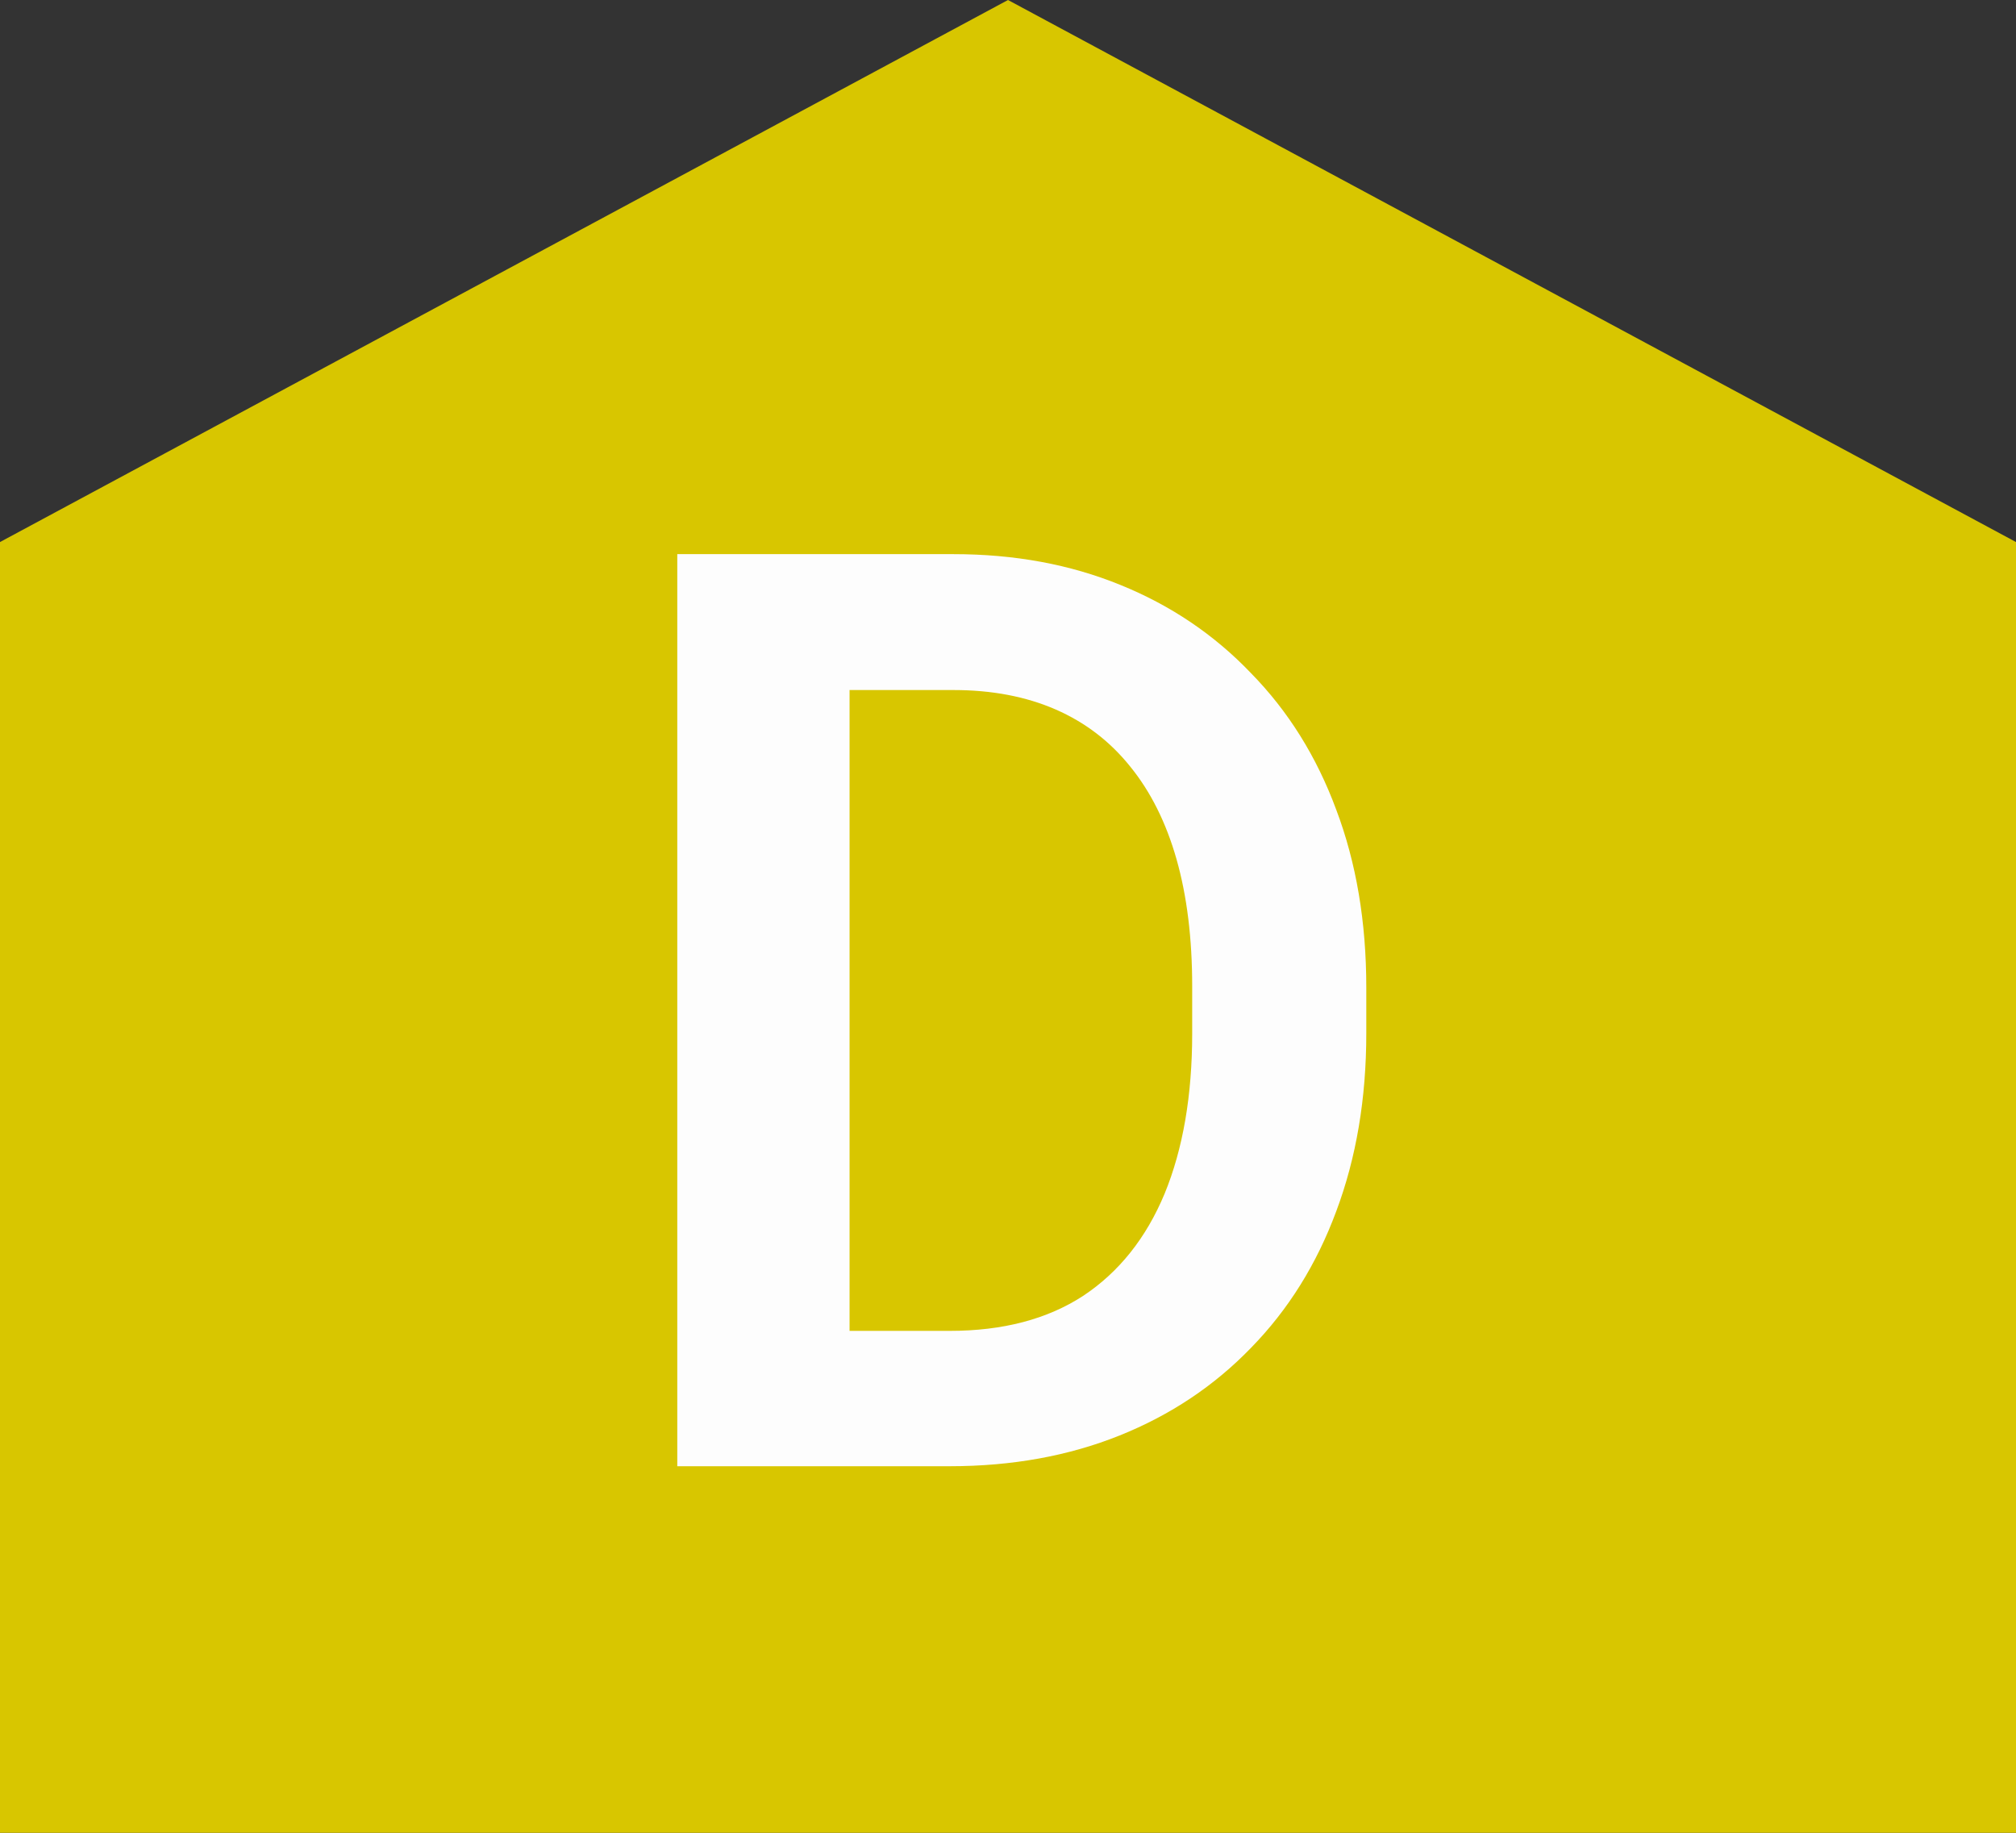
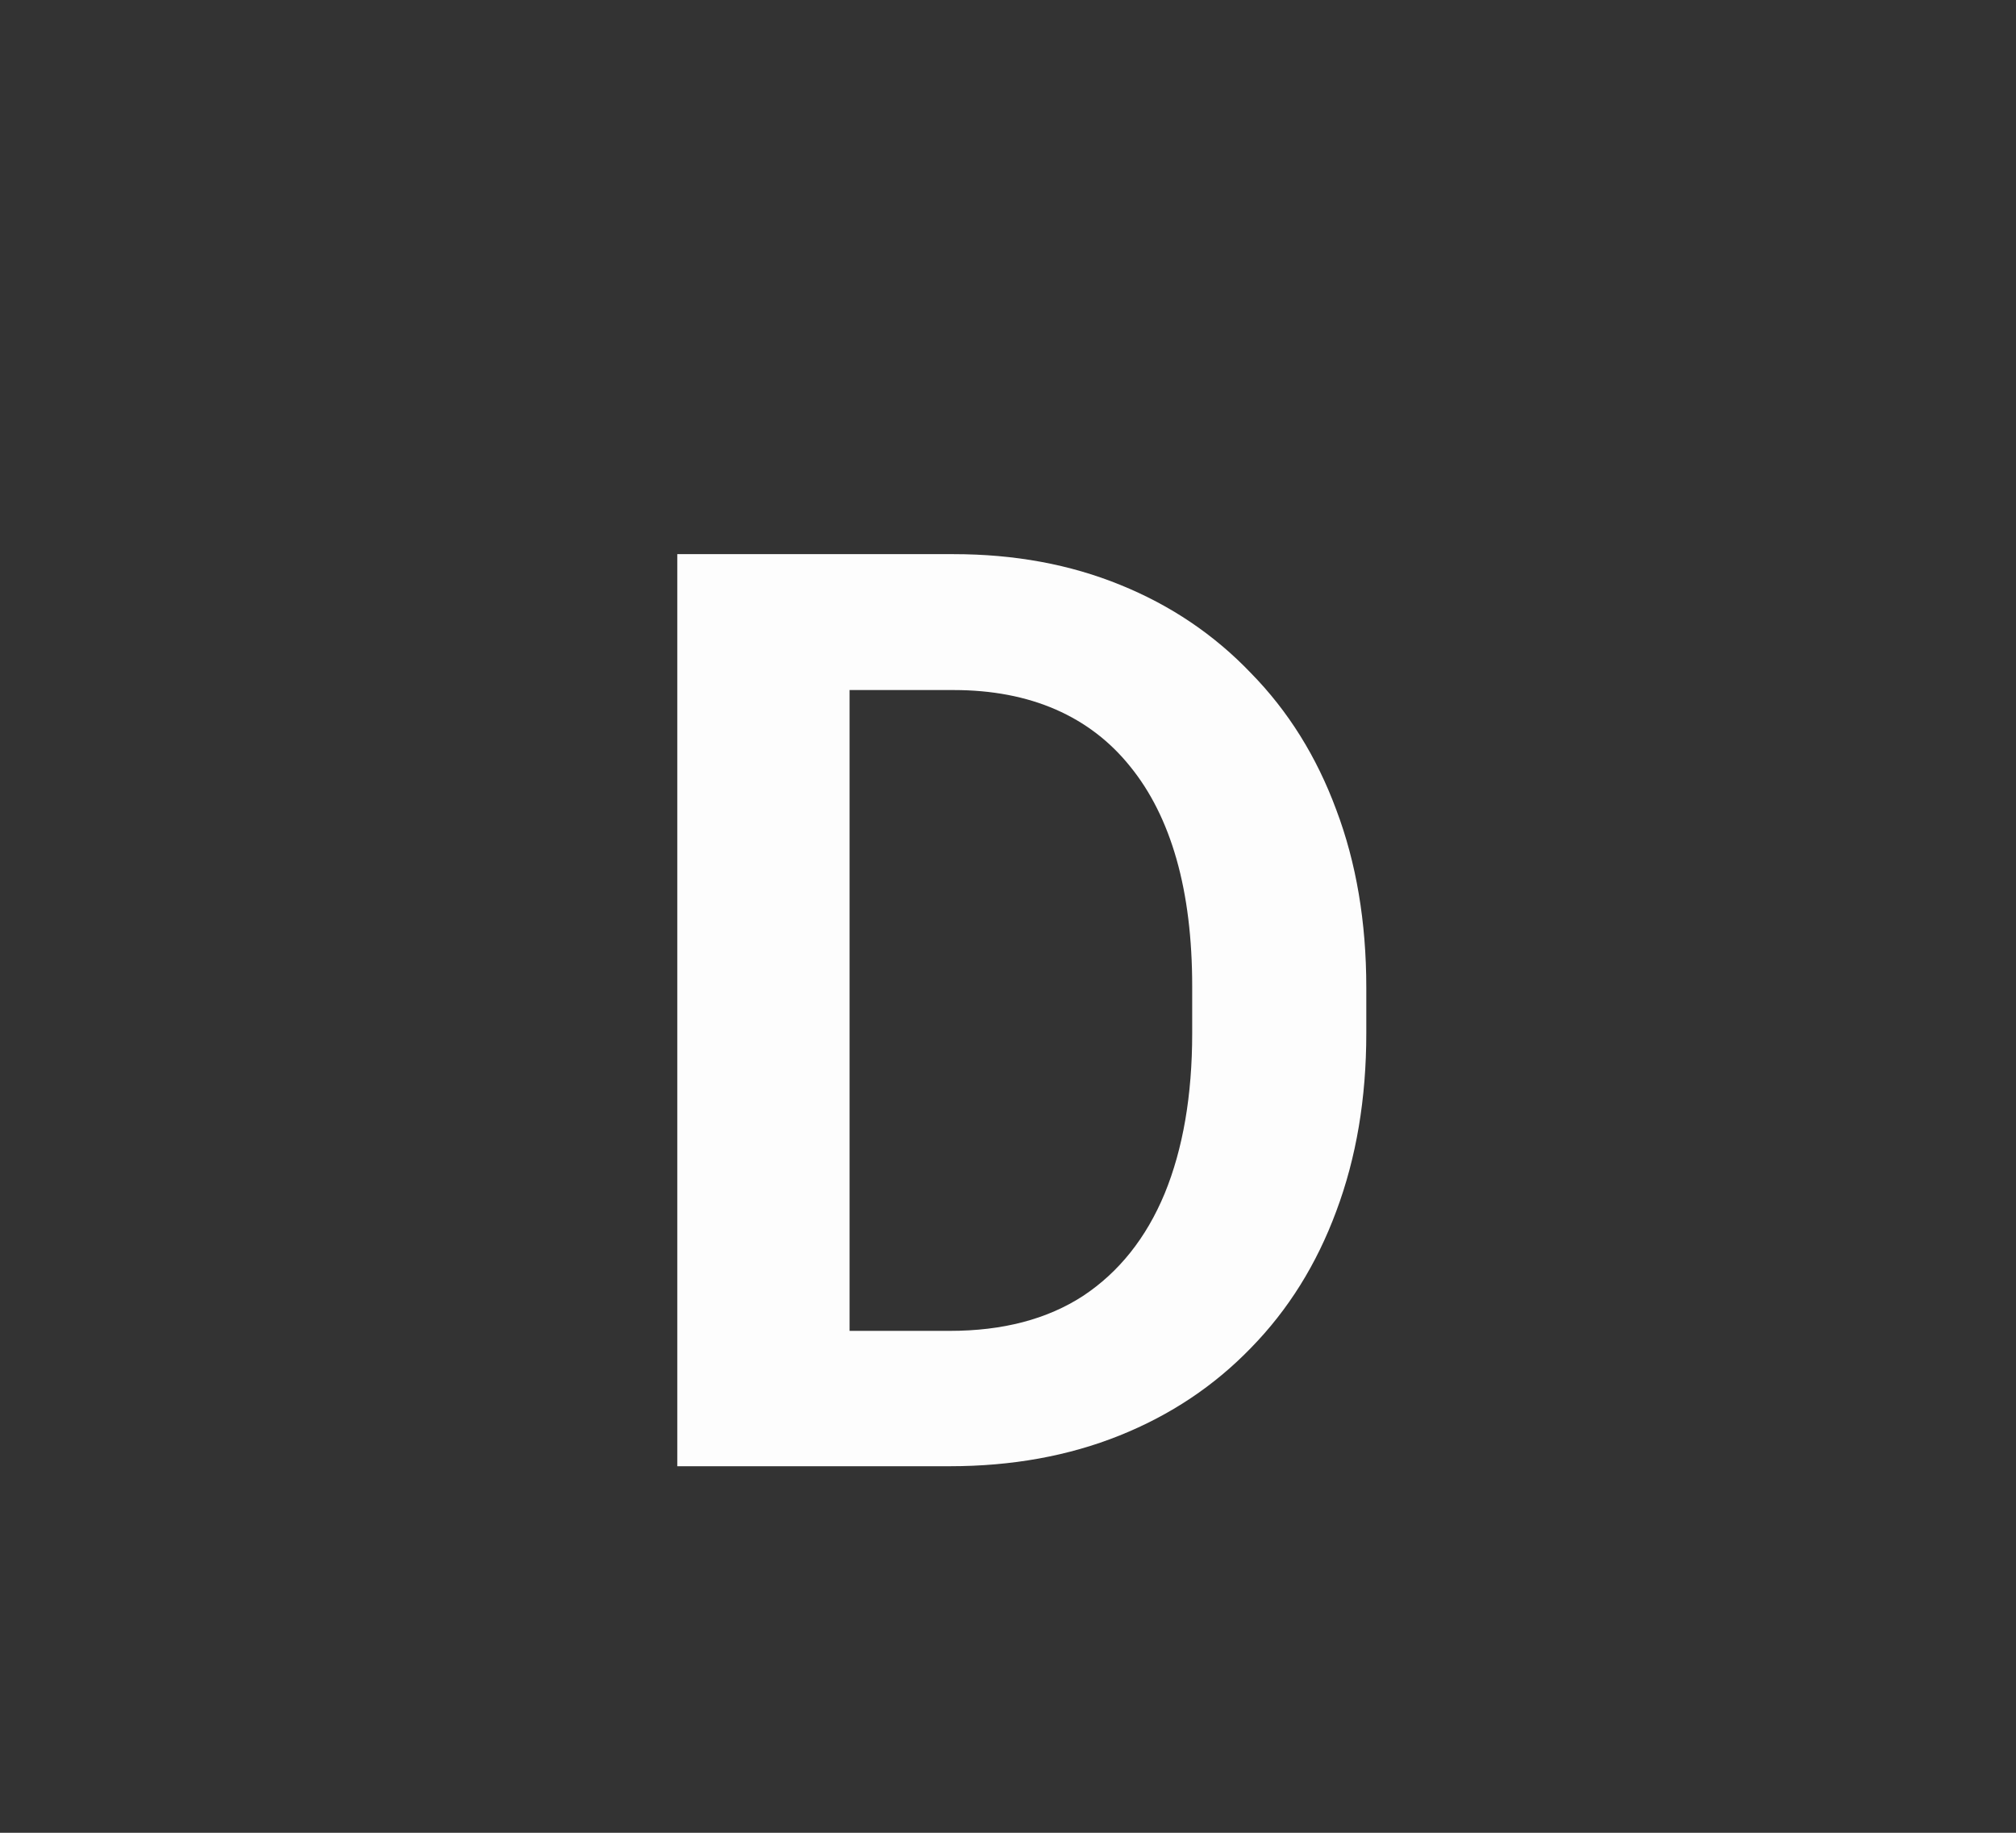
<svg xmlns="http://www.w3.org/2000/svg" width="22" height="20" viewBox="0 0 22 20" fill="none">
  <rect x="0" y="0" width="22" height="20" fill="#333333" stroke="none" />
-   <path d="M0 20L-6.15653e-07 5.915L11 9.49686e-07L22 5.915L22 20L0 20Z" fill="#D8C600" />
  <path d="M10.364 16H8.218L8.231 14.523H10.364C10.943 14.523 11.428 14.396 11.82 14.141C12.212 13.881 12.508 13.509 12.709 13.026C12.909 12.539 13.01 11.955 13.01 11.276V10.764C13.01 10.24 12.953 9.777 12.839 9.376C12.725 8.975 12.556 8.638 12.333 8.364C12.114 8.091 11.843 7.883 11.52 7.742C11.196 7.601 10.825 7.53 10.405 7.53H8.177V6.047H10.405C11.071 6.047 11.677 6.159 12.224 6.382C12.775 6.605 13.251 6.926 13.652 7.346C14.058 7.76 14.368 8.257 14.582 8.836C14.801 9.415 14.91 10.062 14.91 10.777V11.276C14.91 11.987 14.801 12.634 14.582 13.218C14.368 13.796 14.058 14.293 13.652 14.708C13.251 15.123 12.773 15.442 12.217 15.665C11.661 15.888 11.043 16 10.364 16ZM9.271 6.047V16H7.391V6.047H9.271Z" fill="#FDFDFD" />
</svg>